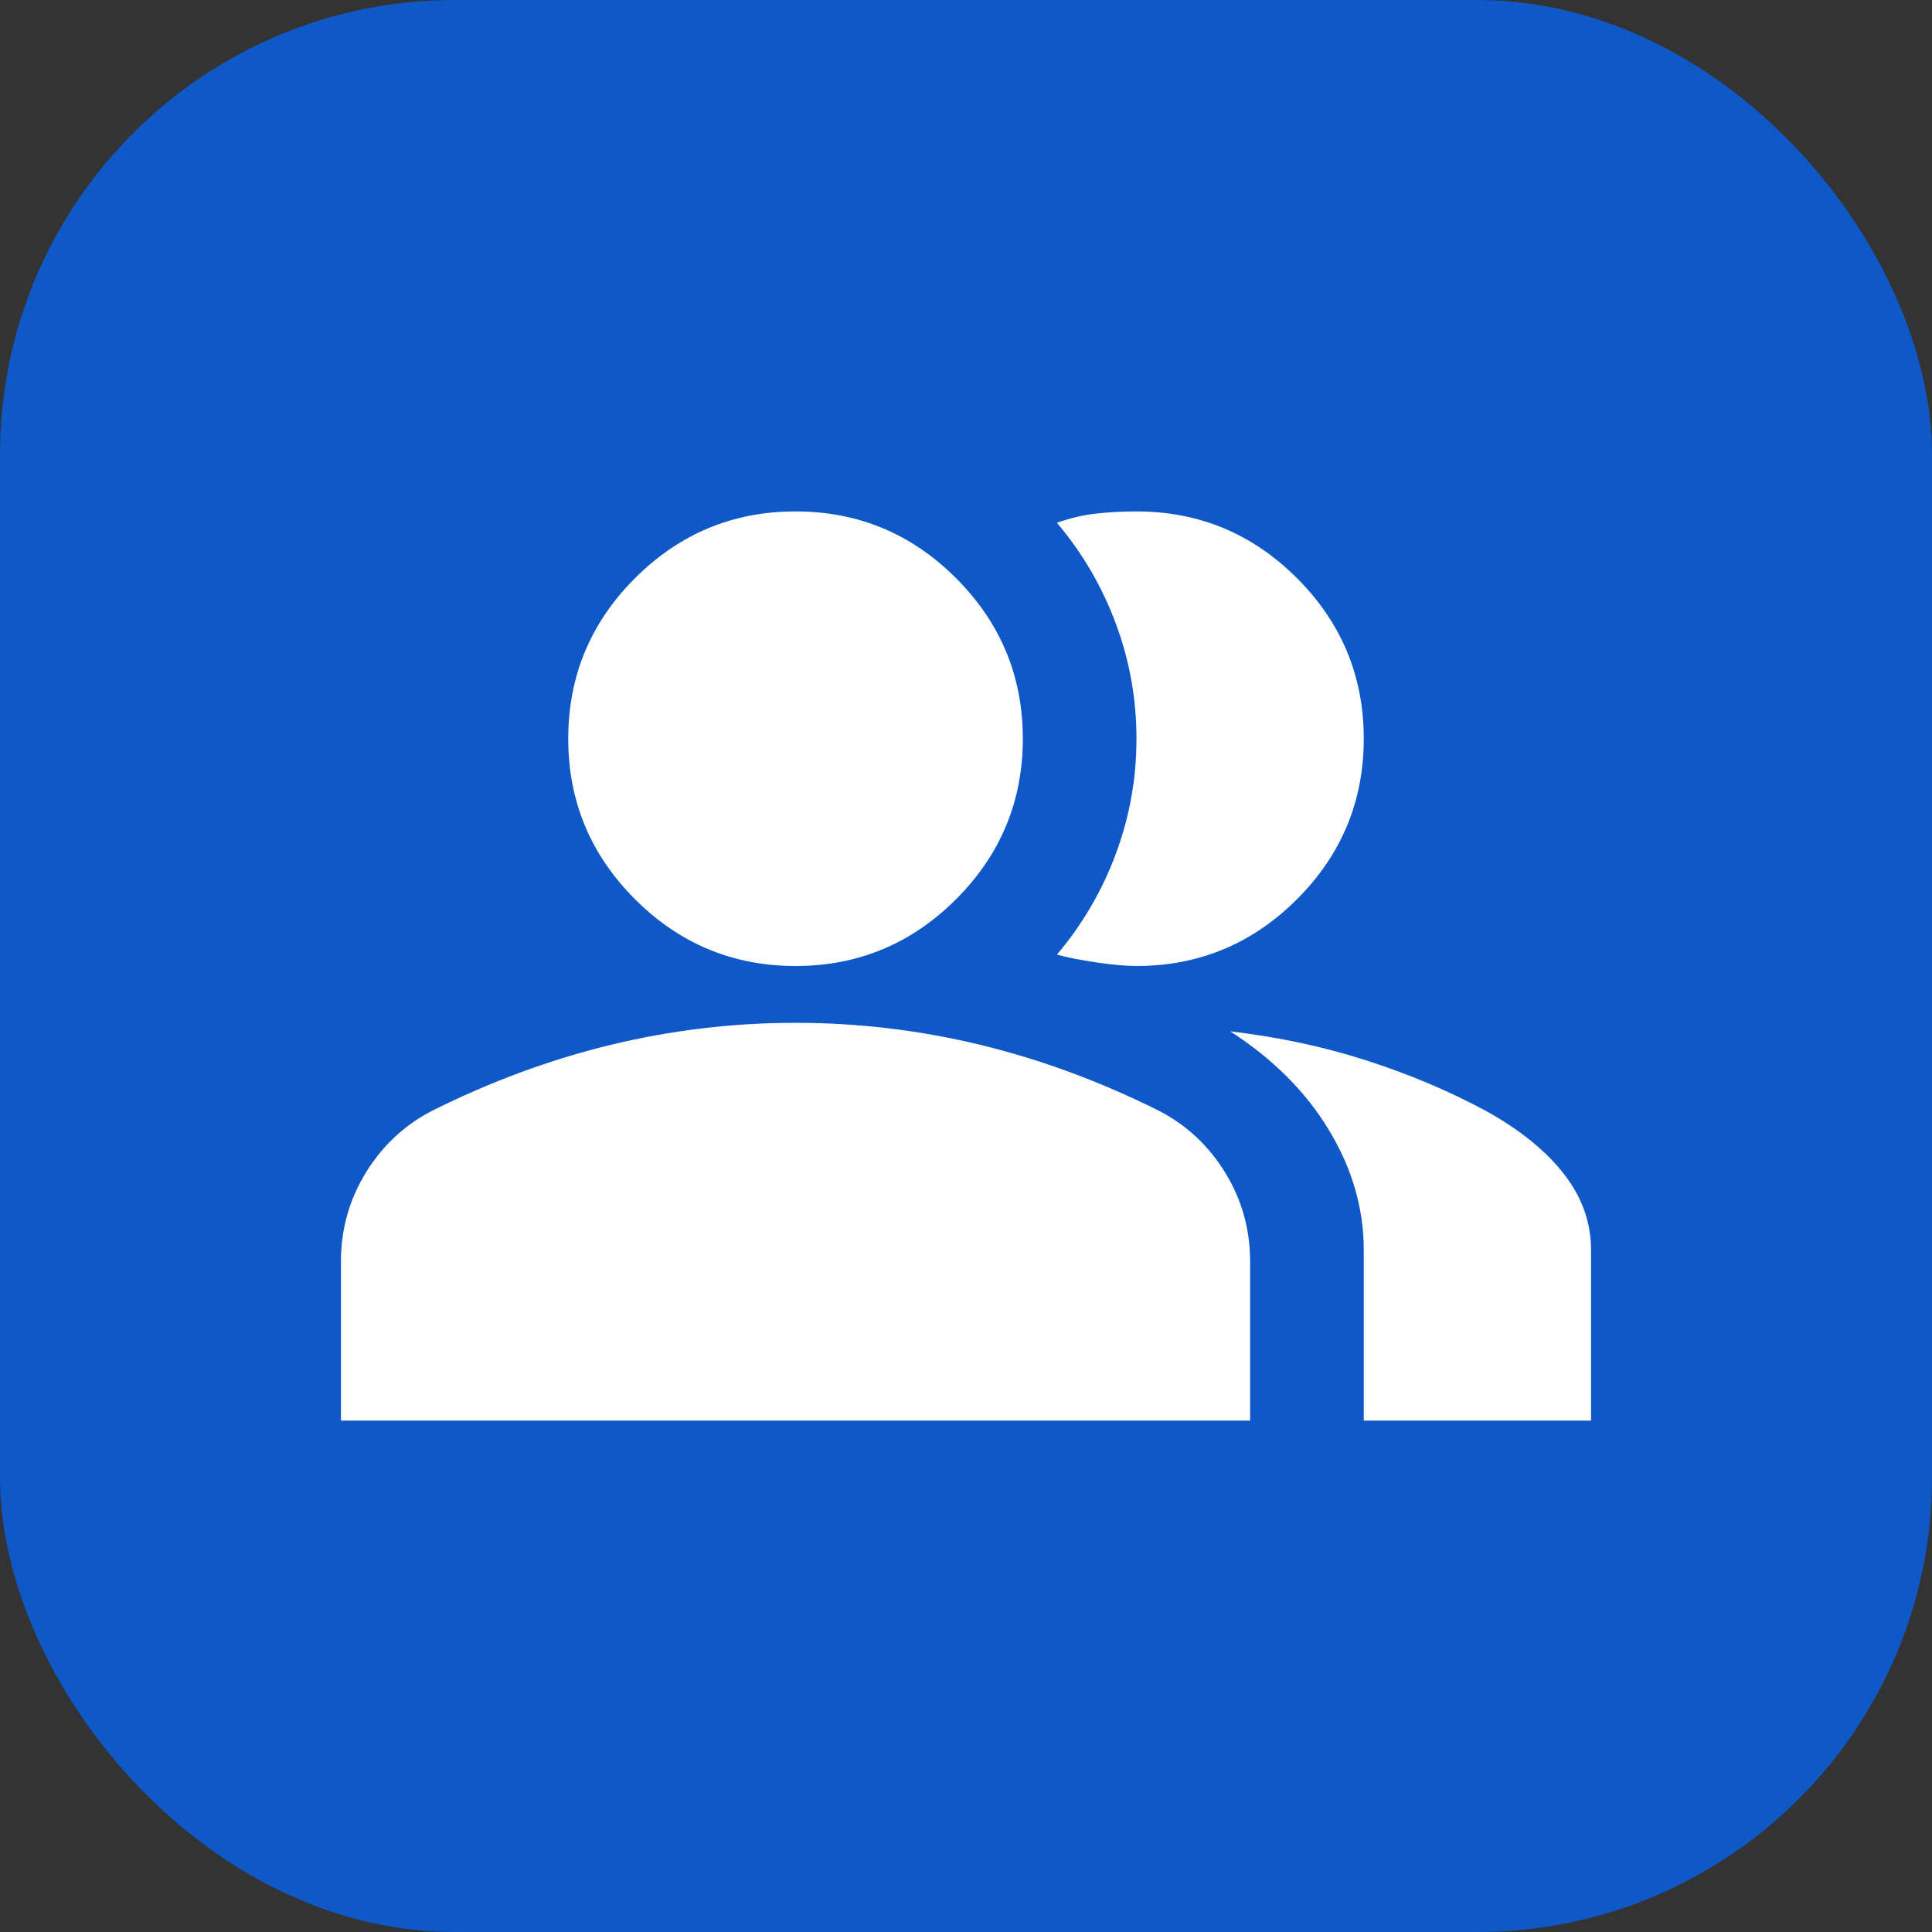
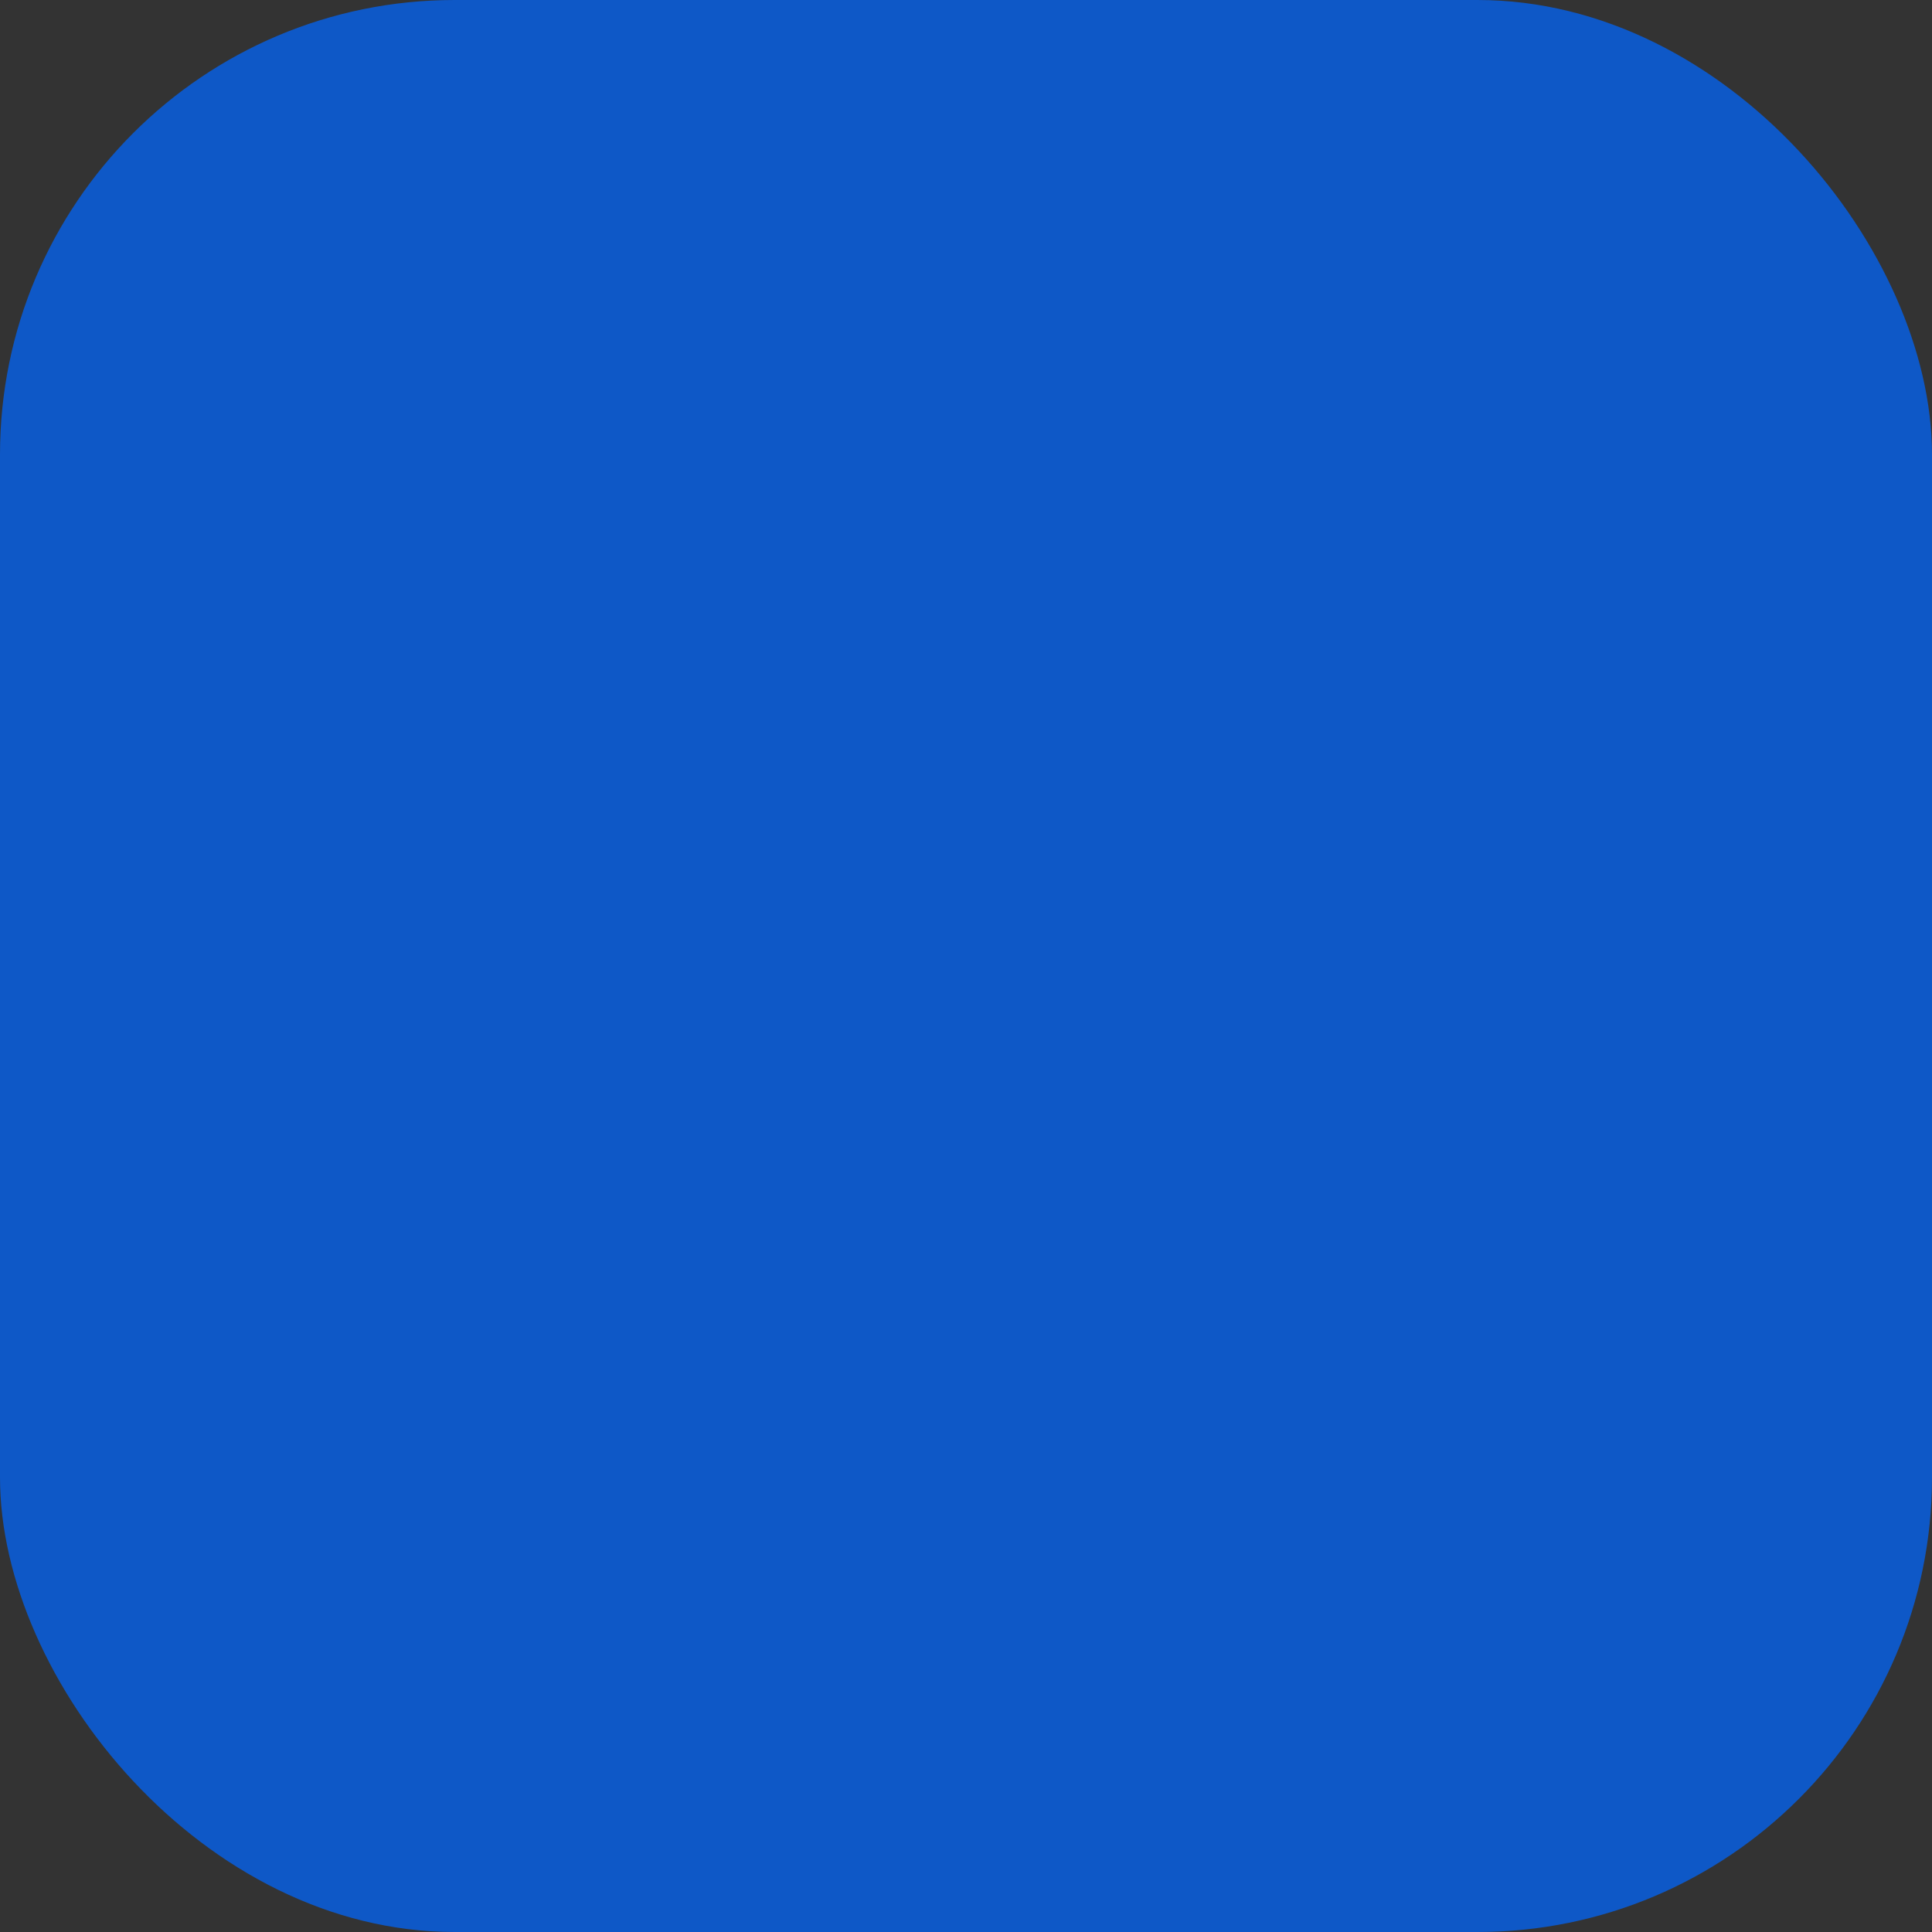
<svg xmlns="http://www.w3.org/2000/svg" width="34" height="34" viewBox="0 0 34 34" fill="none">
  <rect x="0" y="0" width="34" height="34" fill="#333333" stroke="none" />
  <rect width="34" height="34" rx="8" fill="#0E58C7" />
-   <path d="M6 25V22.2C6 21.633 6.146 21.113 6.438 20.637C6.729 20.163 7.117 19.8 7.6 19.55C8.633 19.033 9.683 18.646 10.75 18.387C11.817 18.129 12.9 18 14 18C15.1 18 16.183 18.129 17.25 18.387C18.317 18.646 19.367 19.033 20.4 19.55C20.883 19.8 21.271 20.163 21.562 20.637C21.854 21.113 22 21.633 22 22.2V25H6ZM24 25V22C24 21.267 23.796 20.562 23.387 19.887C22.979 19.212 22.4 18.633 21.65 18.15C22.5 18.25 23.3 18.421 24.05 18.663C24.8 18.904 25.5 19.2 26.15 19.55C26.75 19.883 27.208 20.254 27.525 20.663C27.842 21.071 28 21.517 28 22V25H24ZM14 17C12.9 17 11.958 16.608 11.175 15.825C10.392 15.042 10 14.1 10 13C10 11.9 10.392 10.958 11.175 10.175C11.958 9.392 12.9 9 14 9C15.1 9 16.042 9.392 16.825 10.175C17.608 10.958 18 11.9 18 13C18 14.1 17.608 15.042 16.825 15.825C16.042 16.608 15.1 17 14 17ZM24 13C24 14.1 23.608 15.042 22.825 15.825C22.042 16.608 21.1 17 20 17C19.817 17 19.583 16.979 19.3 16.938C19.017 16.896 18.783 16.85 18.6 16.8C19.05 16.267 19.396 15.675 19.637 15.025C19.879 14.375 20 13.7 20 13C20 12.3 19.879 11.625 19.637 10.975C19.396 10.325 19.05 9.733 18.6 9.2C18.833 9.117 19.067 9.062 19.3 9.037C19.533 9.012 19.767 9 20 9C21.1 9 22.042 9.392 22.825 10.175C23.608 10.958 24 11.9 24 13Z" fill="white" />
</svg>